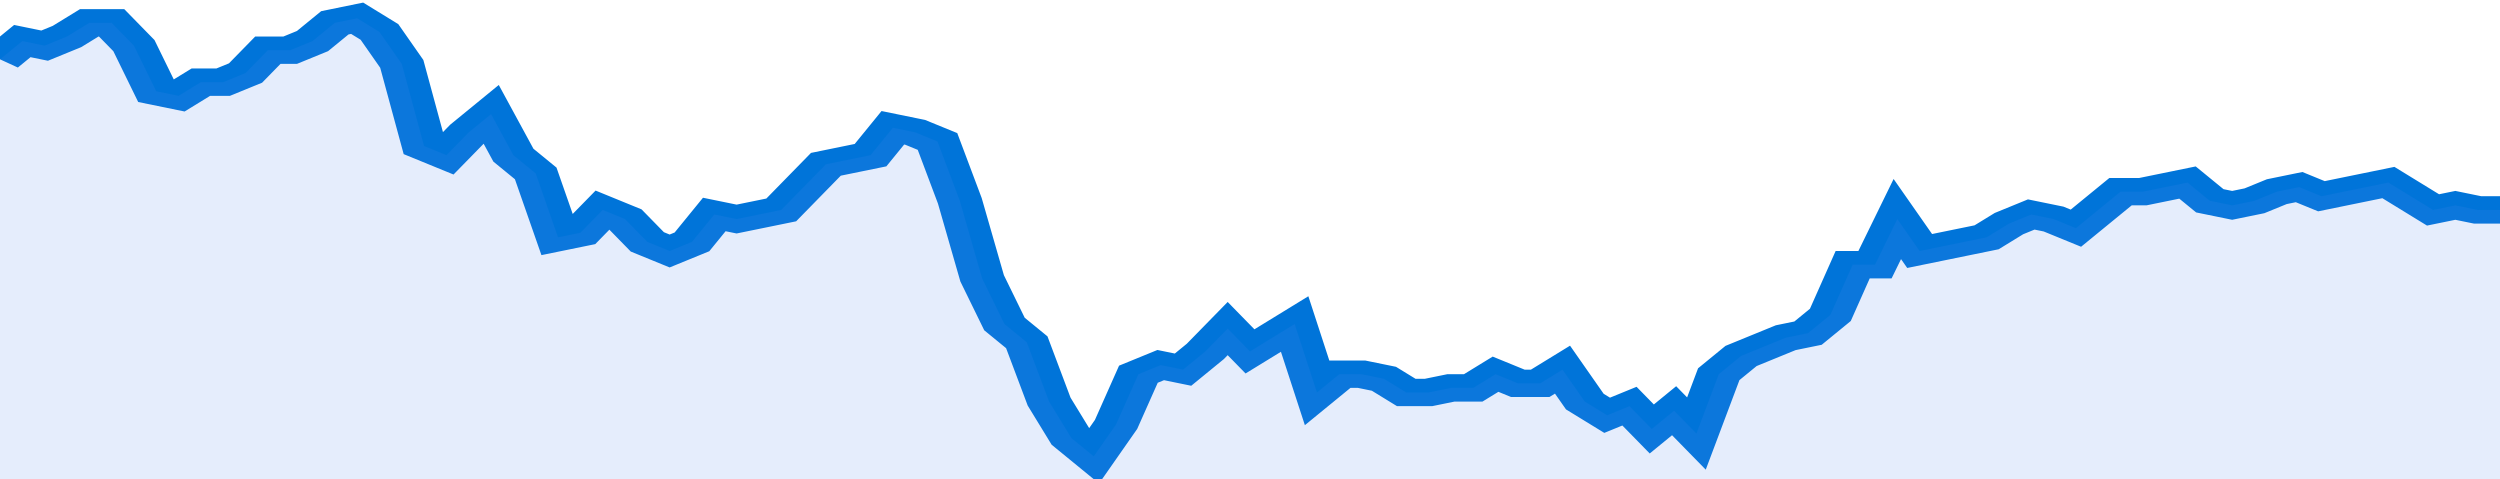
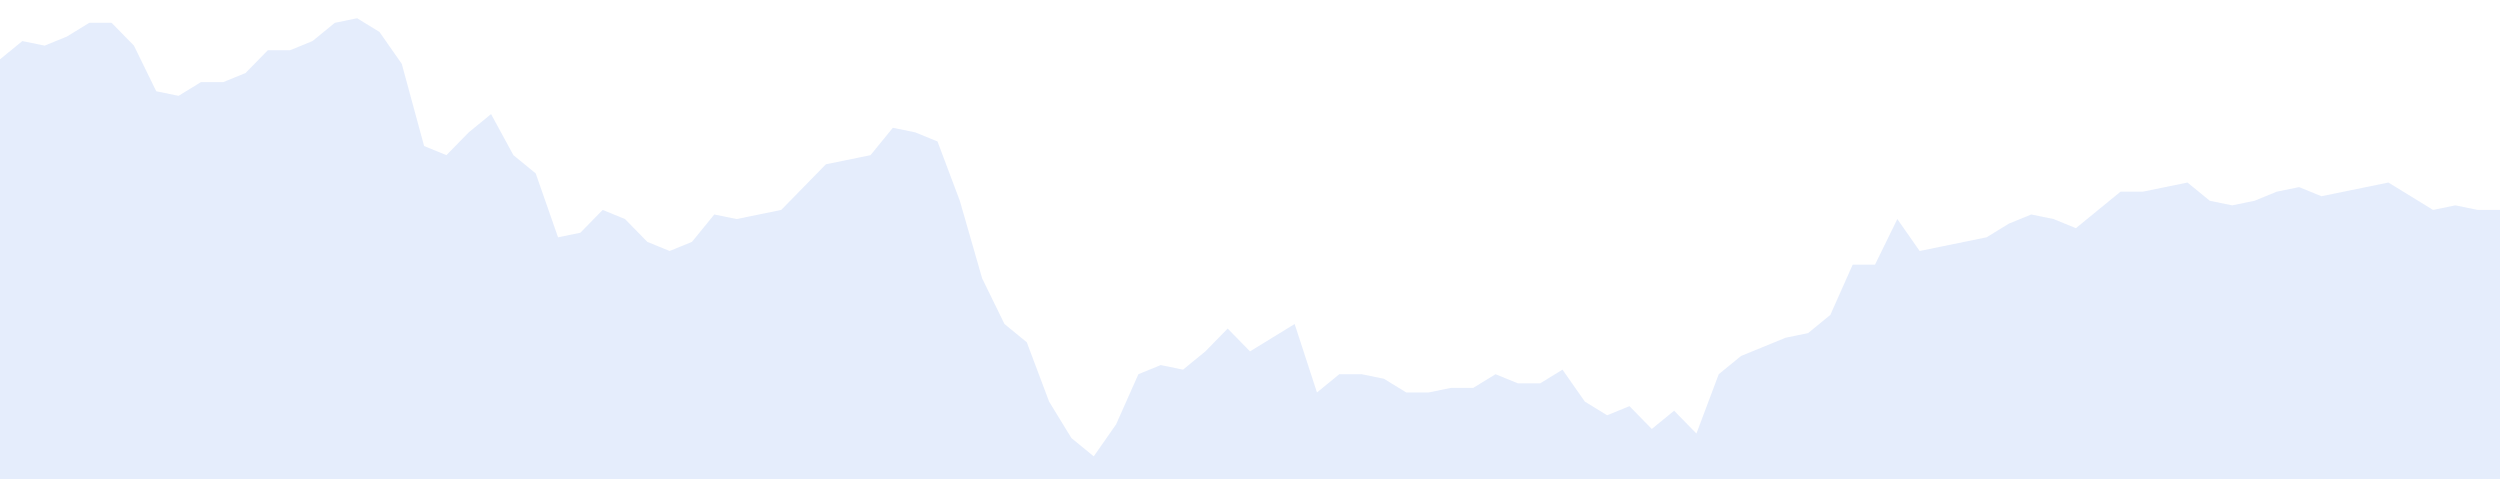
<svg xmlns="http://www.w3.org/2000/svg" viewBox="0 0 336 105" width="120" height="23" preserveAspectRatio="none">
-   <polyline fill="none" stroke="#0074d9" stroke-width="6" points="0, 13 3, 9 6, 10 9, 8 12, 5 15, 5 18, 10 21, 20 24, 21 27, 18 30, 18 33, 16 36, 11 39, 11 42, 9 45, 5 48, 4 51, 7 54, 14 57, 32 60, 34 63, 29 66, 25 69, 34 72, 38 75, 52 78, 51 81, 46 84, 48 87, 53 90, 55 93, 53 96, 47 99, 48 102, 47 105, 46 108, 41 111, 36 114, 35 117, 34 120, 28 123, 29 126, 31 129, 44 132, 61 135, 71 138, 75 141, 88 144, 96 147, 100 150, 93 153, 82 156, 80 159, 81 162, 77 165, 72 168, 77 171, 74 174, 71 177, 86 180, 82 183, 82 186, 83 189, 86 192, 86 195, 85 198, 85 201, 82 204, 84 207, 84 210, 81 213, 88 216, 91 219, 89 222, 94 225, 90 228, 95 231, 82 234, 78 237, 76 240, 74 243, 73 246, 69 249, 58 252, 58 255, 48 258, 55 261, 54 264, 53 267, 52 270, 49 273, 47 276, 48 279, 50 282, 46 285, 42 288, 42 291, 41 294, 40 297, 44 300, 45 303, 44 306, 42 309, 41 312, 43 315, 42 318, 41 321, 40 324, 43 327, 46 330, 45 333, 46 336, 46 336, 46 "> </polyline>
  <polygon fill="#5085ec" opacity="0.15" points="0, 105 0, 13 3, 9 6, 10 9, 8 12, 5 15, 5 18, 10 21, 20 24, 21 27, 18 30, 18 33, 16 36, 11 39, 11 42, 9 45, 5 48, 4 51, 7 54, 14 57, 32 60, 34 63, 29 66, 25 69, 34 72, 38 75, 52 78, 51 81, 46 84, 48 87, 53 90, 55 93, 53 96, 47 99, 48 102, 47 105, 46 108, 41 111, 36 114, 35 117, 34 120, 28 123, 29 126, 31 129, 44 132, 61 135, 71 138, 75 141, 88 144, 96 147, 100 150, 93 153, 82 156, 80 159, 81 162, 77 165, 72 168, 77 171, 74 174, 71 177, 86 180, 82 183, 82 186, 83 189, 86 192, 86 195, 85 198, 85 201, 82 204, 84 207, 84 210, 81 213, 88 216, 91 219, 89 222, 94 225, 90 228, 95 231, 82 234, 78 237, 76 240, 74 243, 73 246, 69 249, 58 252, 58 255, 48 258, 55 261, 54 264, 53 267, 52 270, 49 273, 47 276, 48 279, 50 282, 46 285, 42 288, 42 291, 41 294, 40 297, 44 300, 45 303, 44 306, 42 309, 41 312, 43 315, 42 318, 41 321, 40 324, 43 327, 46 330, 45 333, 46 336, 46 336, 105 " />
</svg>